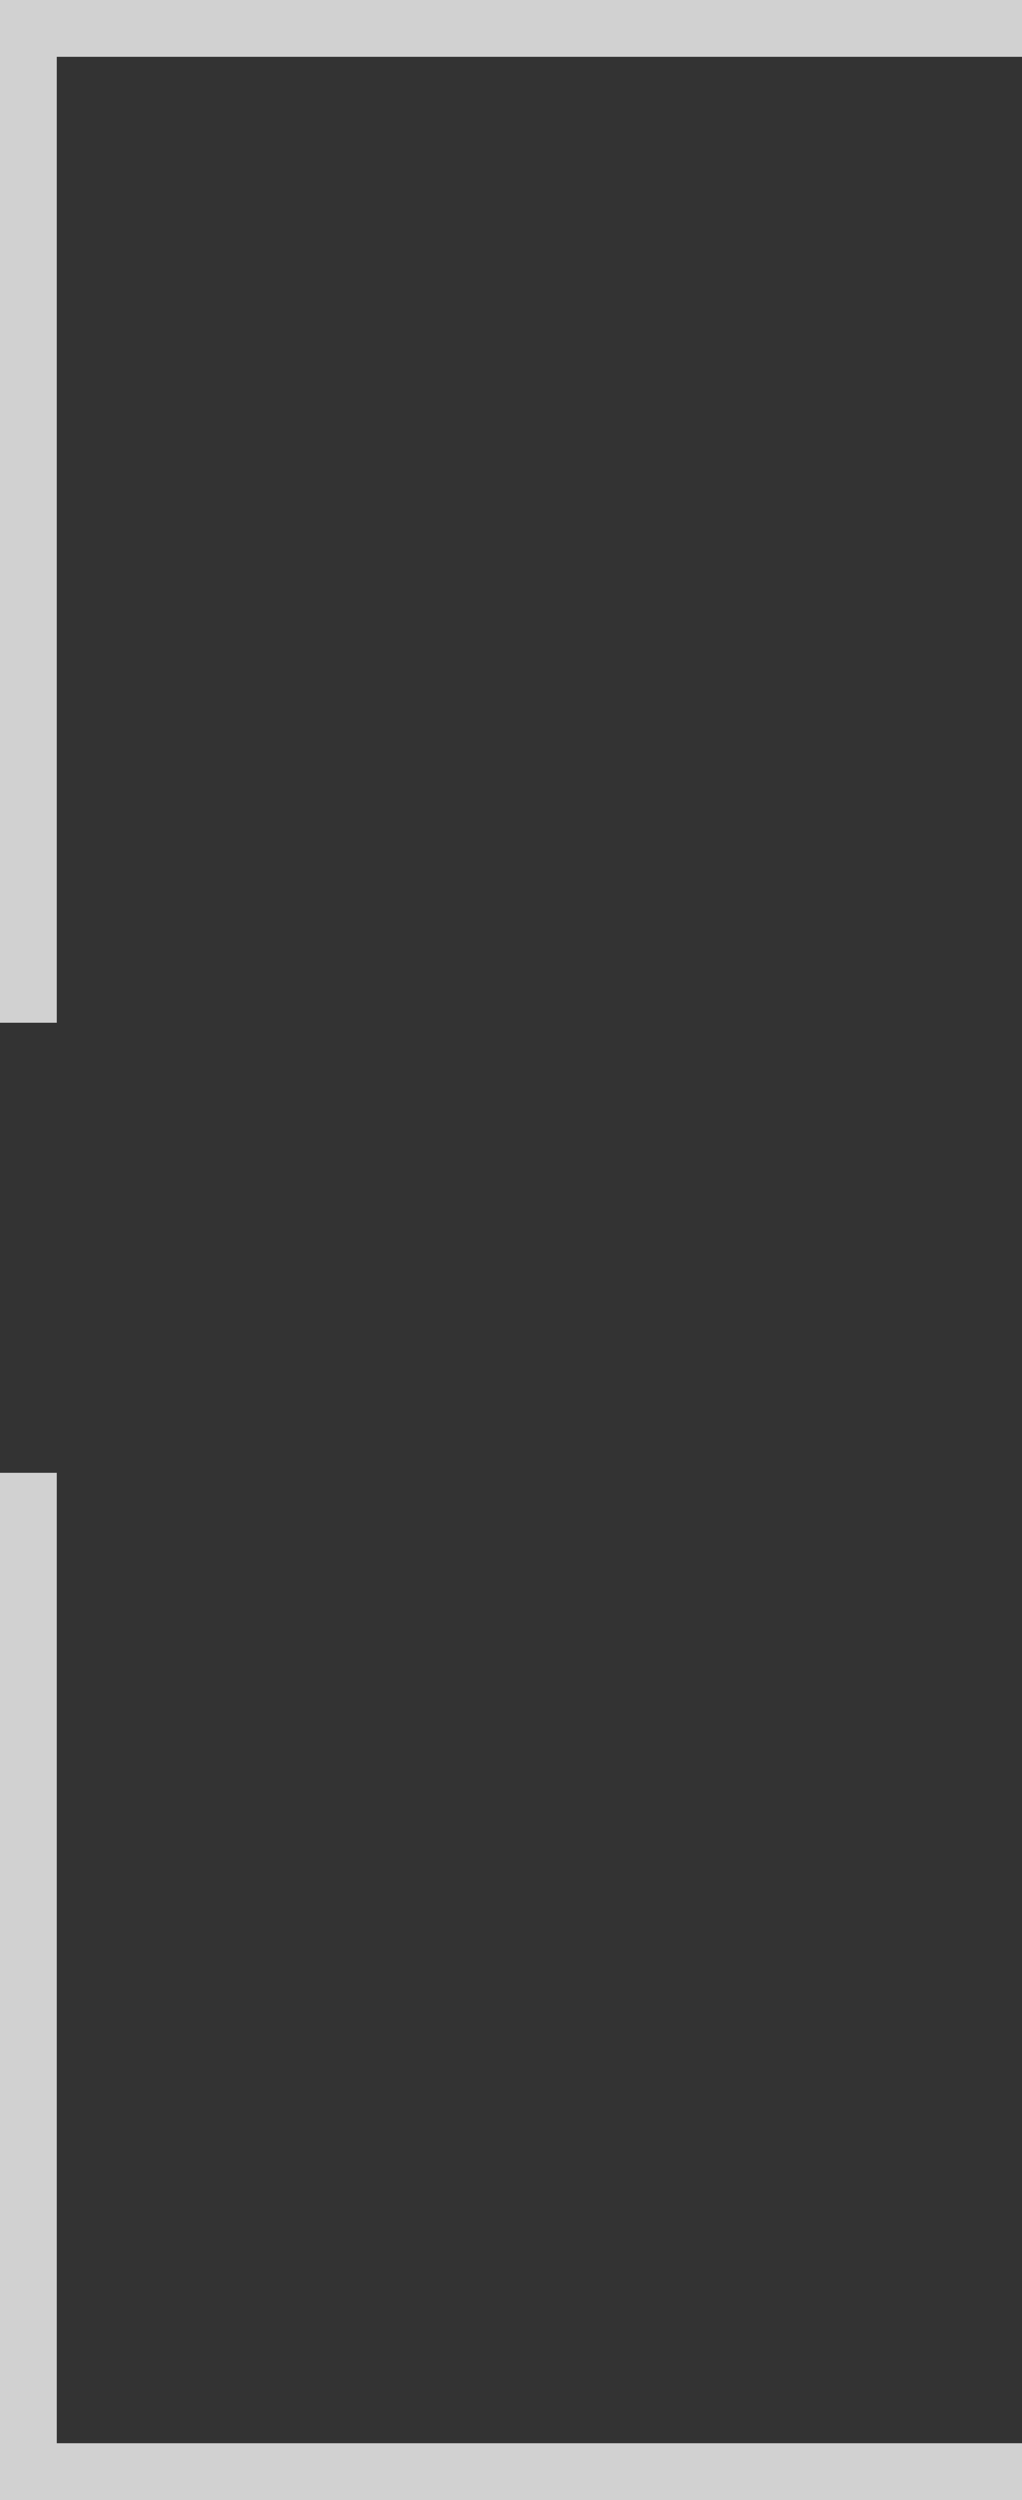
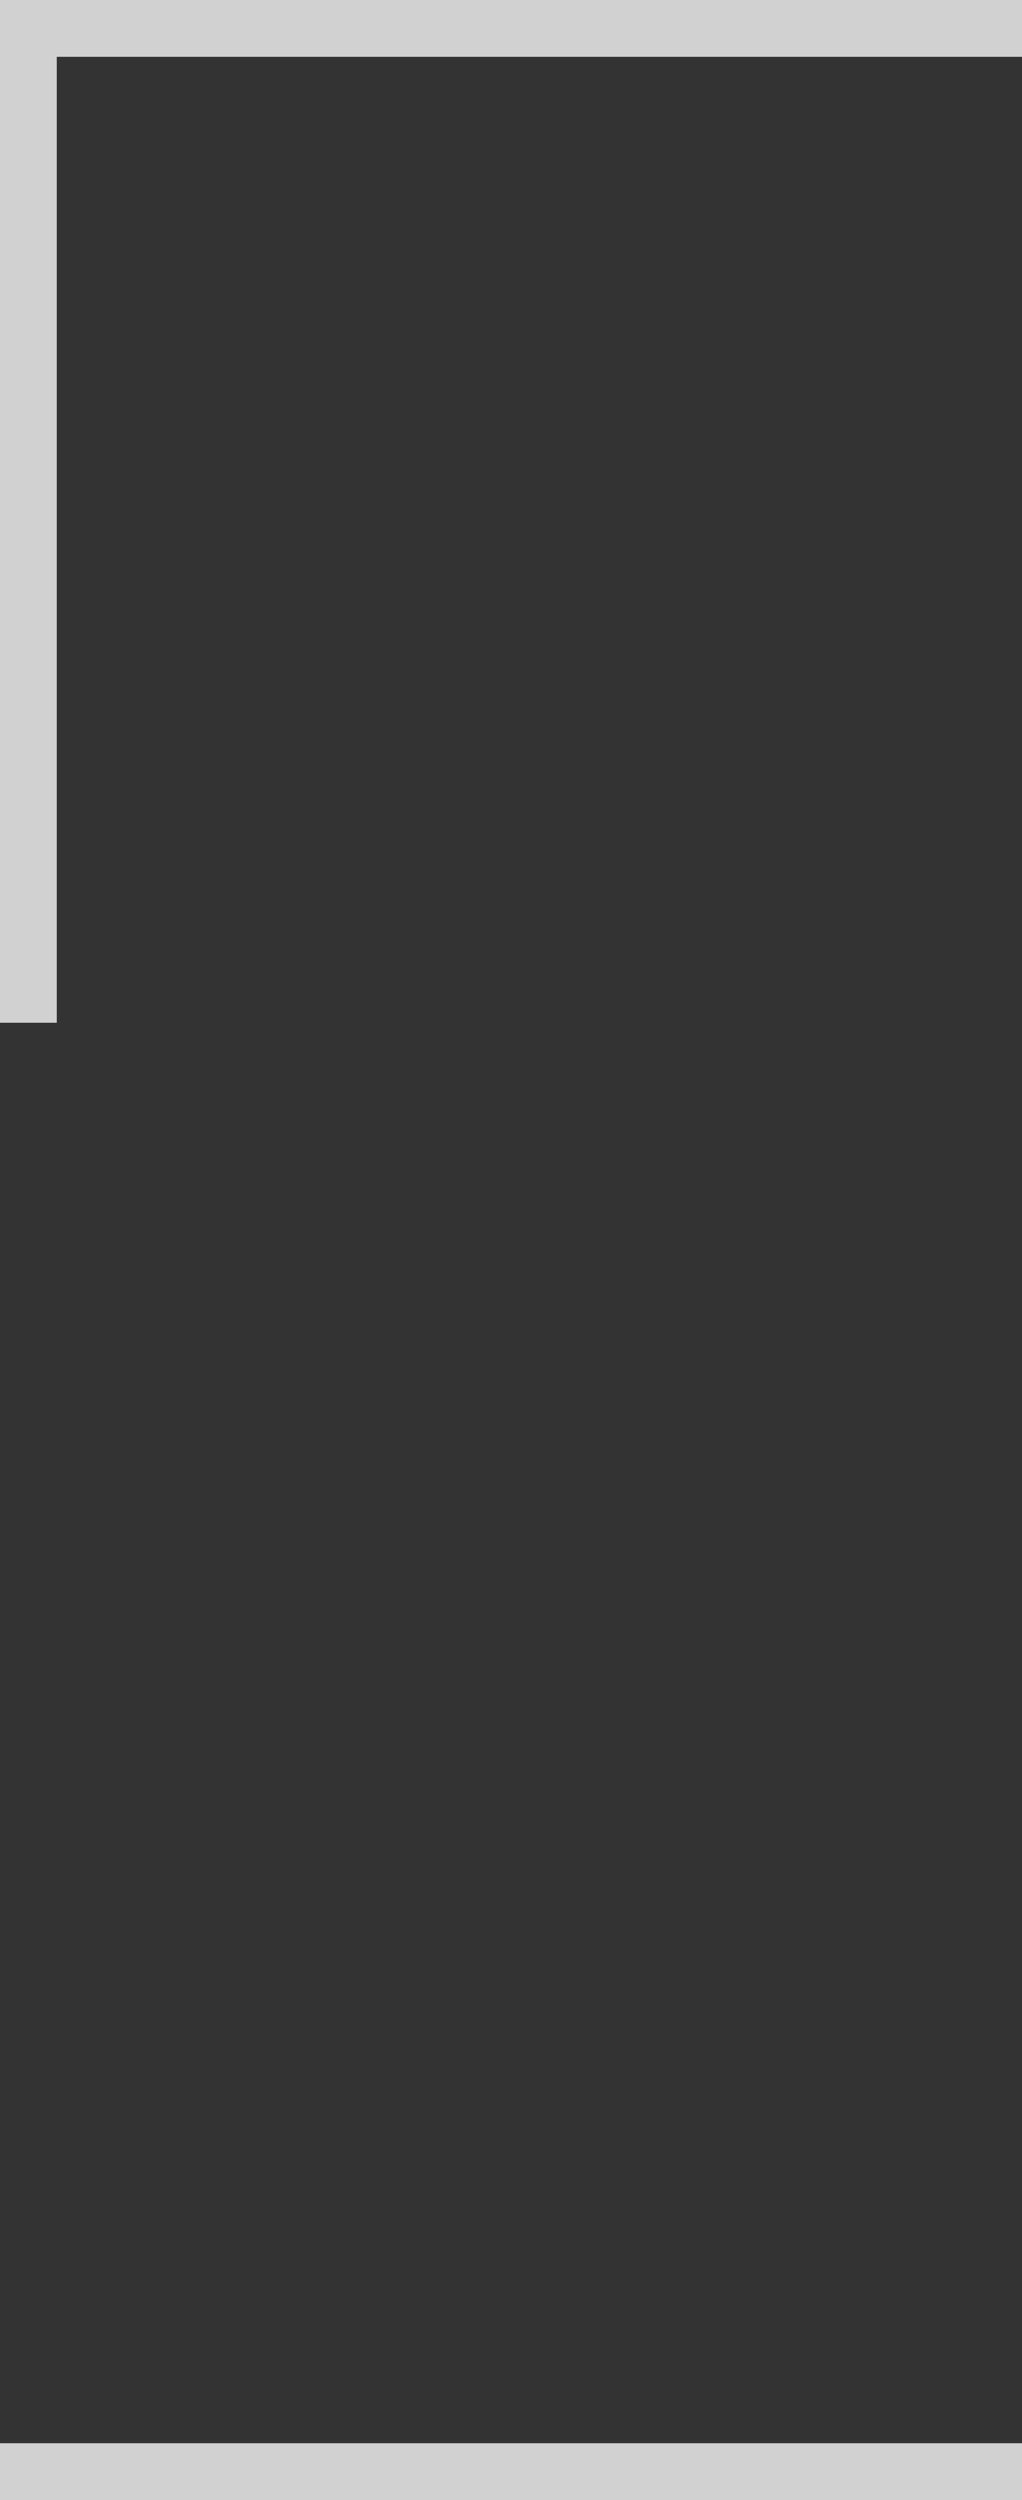
<svg xmlns="http://www.w3.org/2000/svg" id="Сгруппировать_186" data-name="Сгруппировать 186" width="18" height="44" viewBox="0 0 18 44">
  <rect x="0" y="0" width="18" height="44" fill="#333333" stroke="none" />
  <g id="Сгруппировать_8" data-name="Сгруппировать 8" transform="translate(0 44) rotate(-90)" opacity="0.77">
    <rect id="Прямоугольник_3" data-name="Прямоугольник 3" width="1" height="18" fill="#fff" />
-     <path id="Контур_28" data-name="Контур 28" d="M0,0H1V18H0Z" transform="translate(0.079 1) rotate(-90)" fill="#fff" />
  </g>
  <g id="Сгруппировать_10" data-name="Сгруппировать 10" opacity="0.77">
    <rect id="Прямоугольник_3-2" data-name="Прямоугольник 3" width="1" height="18" fill="#fff" />
    <path id="Контур_28-2" data-name="Контур 28" d="M0,0H1V18H0Z" transform="translate(0 1) rotate(-90)" fill="#fff" />
  </g>
</svg>